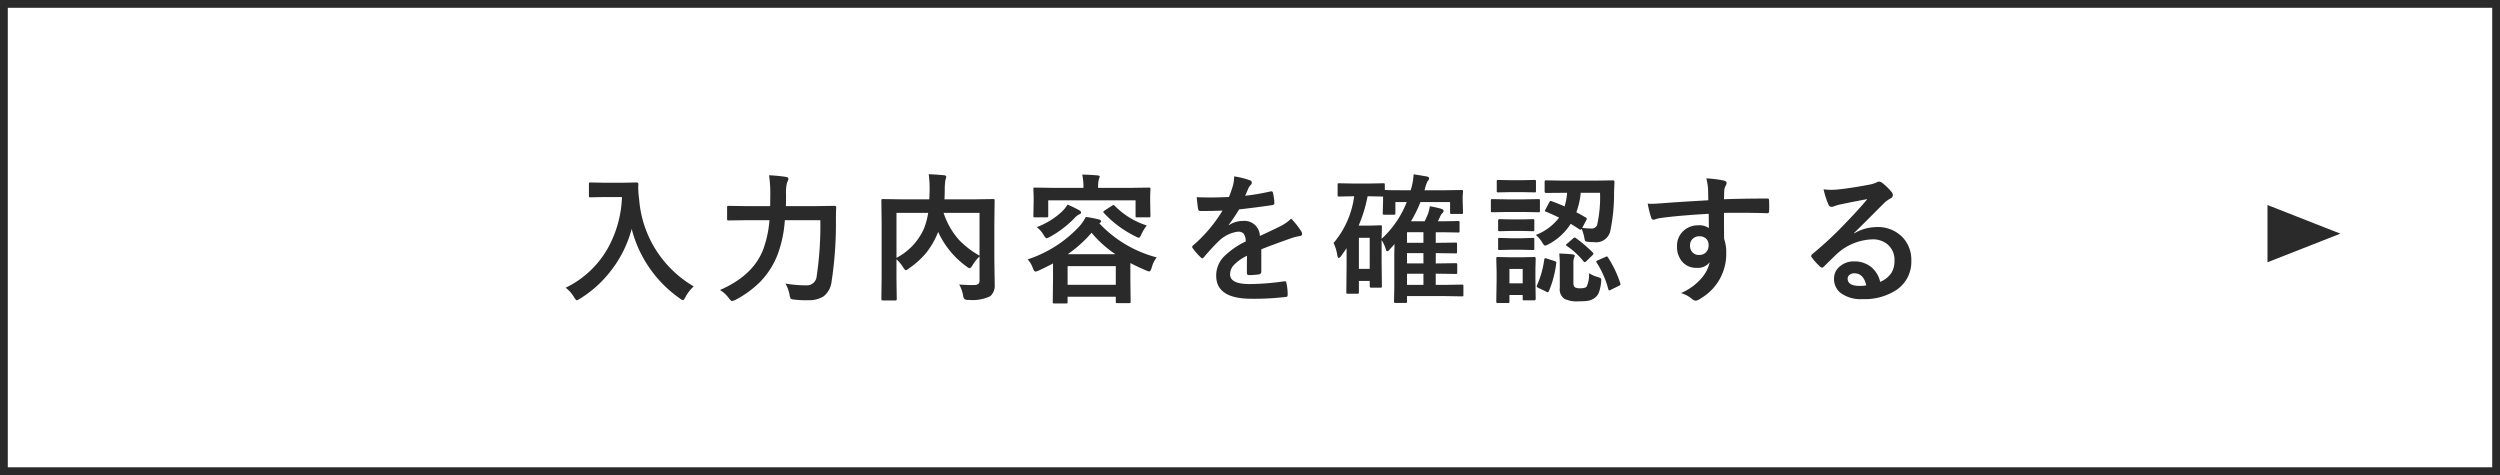
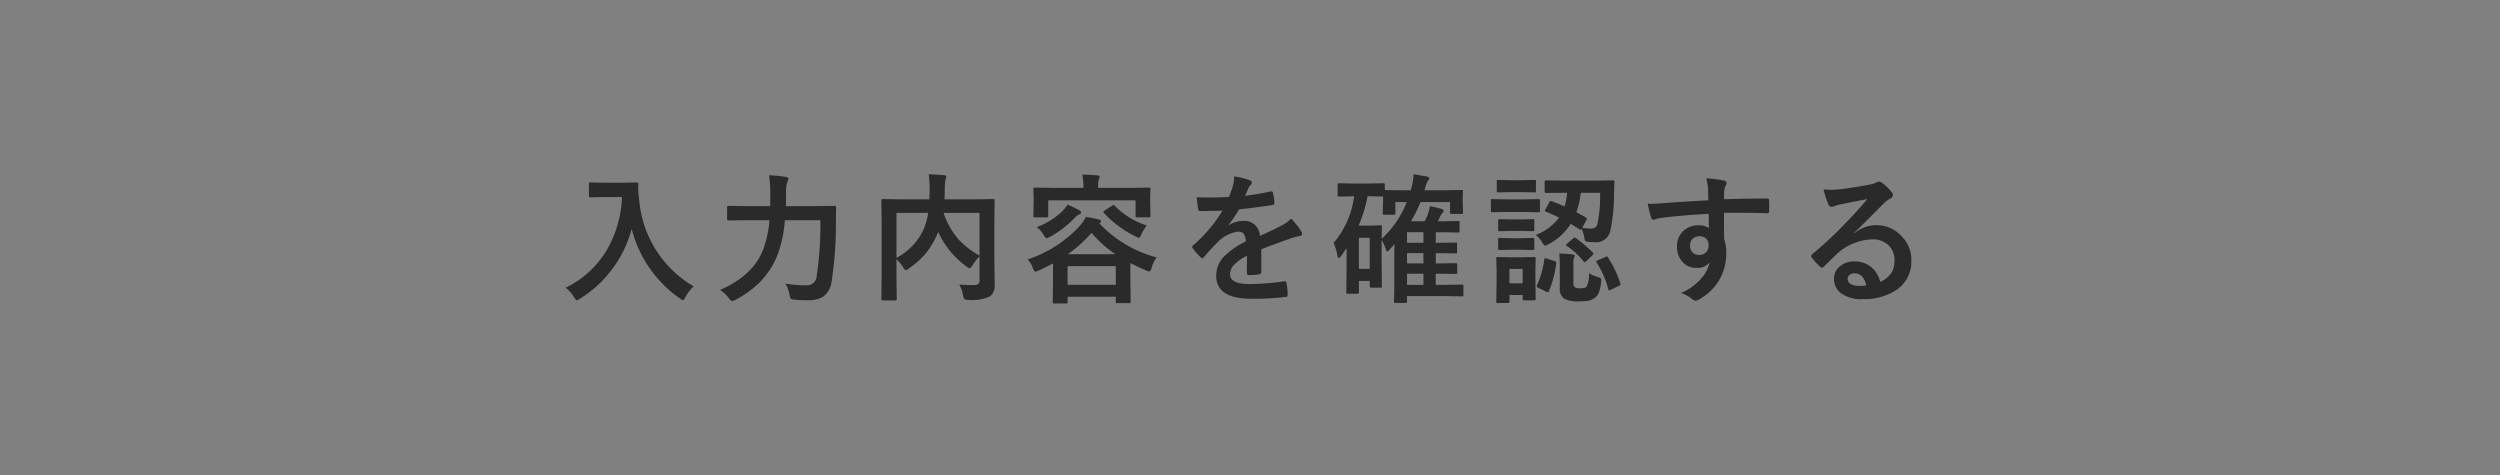
<svg xmlns="http://www.w3.org/2000/svg" width="321" height="61" viewBox="0 0 321 61">
  <rect x="0" y="0" width="321" height="61" fill="#808080" stroke="none" />
  <g id="グループ_51443" data-name="グループ 51443" transform="translate(-800 -1760.5)">
    <g id="グループ_51427" data-name="グループ 51427" transform="translate(0 -694)">
-       <rect id="長方形_107" data-name="長方形 107" width="320" height="60" transform="translate(800.5 2455)" fill="#fff" stroke="#2a2a2a" stroke-width="1" />
-       <path id="パス_100887" data-name="パス 100887" d="M-87.374-.554a12.385,12.385,0,0,0,5.44-5.115A14.481,14.481,0,0,0-80.14-12.2h-2.232l-1.793.035a.32.32,0,0,1-.193-.035.3.3,0,0,1-.026-.158v-1.521q0-.141.044-.167a.355.355,0,0,1,.176-.026l1.793.035h2.3l1.8-.035q.237,0,.237.211-.018.246-.018.466a13.033,13.033,0,0,0,.123,1.538,14.2,14.2,0,0,0,7,11.127A5.215,5.215,0,0,0-71.984.633q-.211.413-.325.413a1.16,1.16,0,0,1-.413-.237,15.574,15.574,0,0,1-6.17-8.921,14.874,14.874,0,0,1-2.689,5.405A14.757,14.757,0,0,1-85.519.844a2.2,2.2,0,0,1-.413.22q-.105,0-.378-.431A4.13,4.13,0,0,0-87.374-.554Zm32.7-8.675h-4.553a15.624,15.624,0,0,1-.9,4.342A10.438,10.438,0,0,1-62.406-1.3,13.03,13.03,0,0,1-65.561,1a2.894,2.894,0,0,1-.431.158q-.149,0-.431-.378A3.886,3.886,0,0,0-67.556-.264q4.359-1.9,5.6-5.344A14.156,14.156,0,0,0-61.2-9.229h-2.812l-2.408.035q-.158,0-.185-.035a.258.258,0,0,1-.035-.167v-1.477q0-.141.044-.167a.355.355,0,0,1,.176-.026l2.408.035h2.9l.018-1.564a16.082,16.082,0,0,0-.158-2.4,20.11,20.11,0,0,1,2.118.2q.36.044.36.255a.882.882,0,0,1-.158.448,5.065,5.065,0,0,0-.141,1.529q0,1.011-.018,1.529h3.779l2.461-.035a.194.194,0,0,1,.22.22q-.035.536-.035,1.617a49.174,49.174,0,0,1-.562,7.9,2.785,2.785,0,0,1-1.046,1.9,3.49,3.49,0,0,1-1.96.475q-.158.009-.343.009a13.531,13.531,0,0,1-1.38-.079Q-58.4.94-58.477.835a1.483,1.483,0,0,1-.149-.5,4.423,4.423,0,0,0-.527-1.424,16.553,16.553,0,0,0,2.707.229,1.262,1.262,0,0,0,1.31-1.2A43.3,43.3,0,0,0-54.671-9.229ZM-36.84-.967q1.072.07,1.67.07a2.111,2.111,0,0,0,.22-.009.874.874,0,0,0,.589-.158.621.621,0,0,0,.132-.448V-4.57a5.1,5.1,0,0,0-.9,1.134q-.246.378-.36.378a.972.972,0,0,1-.4-.22,11.19,11.19,0,0,1-3.647-4.438l-.062.141a10.473,10.473,0,0,1-1.485,2.549,10.649,10.649,0,0,1-2.206,1.986.847.847,0,0,1-.4.237q-.105,0-.343-.36a4.8,4.8,0,0,0-.861-1.046v2.5l.035,2.61q0,.123-.044.149a.328.328,0,0,1-.167.026H-46.64q-.193,0-.193-.176l.035-2.83v-6.97l-.035-2.839q0-.149.035-.176a.328.328,0,0,1,.167-.026l2.426.035h3.524q.044-.826.044-1.292a14.061,14.061,0,0,0-.114-1.934q.712.026,1.978.132.272.026.272.211a1.386,1.386,0,0,1-.105.378,8.181,8.181,0,0,0-.088,1.318q0,.4-.035,1.187H-34.9l2.417-.035q.141,0,.167.035a.328.328,0,0,1,.026.167l-.035,2.953v4.693l.044,2.848v.29a1.774,1.774,0,0,1-.58,1.494,5.3,5.3,0,0,1-2.795.466.827.827,0,0,1-.51-.1,1.023,1.023,0,0,1-.176-.483A4.26,4.26,0,0,0-36.84-.967Zm2.61-3.709v-5.493h-4.614A9.884,9.884,0,0,0-36.867-6.7,11.268,11.268,0,0,0-34.23-4.676Zm-7.146-3.445a9.241,9.241,0,0,0,.554-2.048h-4.069v5.774A7.8,7.8,0,0,0-41.375-8.121Zm13.322,3.929a15.727,15.727,0,0,0,6.46-4.052,5.47,5.47,0,0,0,1.011-1.4,13.243,13.243,0,0,1,1.723.334q.237.062.237.237,0,.1-.185.22l-.035.035a15.486,15.486,0,0,0,7.365,4.368,3.646,3.646,0,0,0-.65,1.336q-.149.466-.29.466a1.191,1.191,0,0,1-.413-.123q-1.274-.545-2.03-.958v2.092l.035,2.848a.3.3,0,0,1-.035.185.328.328,0,0,1-.167.026h-1.494q-.158,0-.185-.035a.355.355,0,0,1-.026-.176V.6H-22.92v.668q0,.141-.044.167a.275.275,0,0,1-.158.026h-1.512q-.141,0-.167-.035a.3.3,0,0,1-.026-.158l.035-2.865V-3.674q-.949.5-1.819.905a1.7,1.7,0,0,1-.431.141q-.167,0-.343-.448A3,3,0,0,0-28.053-4.192Zm5.133.861v2.4h6.188v-2.4ZM-22.9-4.86h6.117a14.527,14.527,0,0,1-3.059-2.751A16.46,16.46,0,0,1-22.9-4.86Zm8.024-8.517,2.391-.035a.278.278,0,0,1,.176.035.3.3,0,0,1,.026.158l-.035.844v.7l.035,1.881q0,.141-.044.176a.275.275,0,0,1-.158.026H-14q-.141,0-.167-.044a.275.275,0,0,1-.026-.158v-1.986H-25.407v1.986q0,.141-.044.176a.275.275,0,0,1-.158.026h-1.512q-.141,0-.167-.044a.275.275,0,0,1-.026-.158l.035-1.881v-.571l-.035-.976q0-.141.035-.167a.3.3,0,0,1,.158-.026l2.391.035h3.841a7.443,7.443,0,0,0-.149-1.705q1.046.026,1.951.105.29.026.29.158a.425.425,0,0,1-.053.185q-.044.123-.062.176A3.9,3.9,0,0,0-19-13.395v.018Zm-8.051,2.145a14.419,14.419,0,0,1,1.547.756.311.311,0,0,1,.185.272q0,.158-.255.237a2.091,2.091,0,0,0-.58.466,13.309,13.309,0,0,1-3.146,2.408,1.731,1.731,0,0,1-.431.185q-.141,0-.4-.431a3.173,3.173,0,0,0-.879-.993,9.922,9.922,0,0,0,3.2-1.96A4.548,4.548,0,0,0-22.929-11.232ZM-12.76-8.552a6.707,6.707,0,0,0-.686,1.134q-.193.448-.308.448a1.129,1.129,0,0,1-.413-.158,13.8,13.8,0,0,1-4.087-3.023.287.287,0,0,1-.079-.141q0-.07.176-.185l.949-.615a.359.359,0,0,1,.176-.079.265.265,0,0,1,.167.1A10.018,10.018,0,0,0-12.76-8.552Zm11.222-6.3a10.078,10.078,0,0,1,2.048.51.3.3,0,0,1,.22.308.317.317,0,0,1-.123.264,1.337,1.337,0,0,0-.308.431q-.035.088-.114.264-.158.378-.308.712a29.1,29.1,0,0,0,3.278-.562.763.763,0,0,1,.105-.009q.141,0,.185.193a6.245,6.245,0,0,1,.185,1.292v.053q0,.193-.308.237-2.1.308-4.219.545a23.323,23.323,0,0,1-1.345,2l.018.035a3.254,3.254,0,0,1,1.8-.554A1.983,1.983,0,0,1,1.767-7.2q1.846-.853,2.654-1.266a5.327,5.327,0,0,0,1.362-.967A9.9,9.9,0,0,1,7.049-7.849a.755.755,0,0,1,.141.4q0,.2-.272.255a5.9,5.9,0,0,0-1.1.272q-2.646.932-3.867,1.433v2.9q0,.272-.343.325A8.65,8.65,0,0,1,.334-2.18Q.1-2.18.1-2.47q0-1.547.018-2.188A5.532,5.532,0,0,0-1.635-3.4a1.735,1.735,0,0,0-.422,1.134q0,1.239,2.5,1.239a32.09,32.09,0,0,0,4.482-.36h.053q.176,0,.193.2A6.753,6.753,0,0,1,5.335.29V.352q0,.272-.2.272A35.381,35.381,0,0,1,.677.861q-4.518,0-4.518-2.971a3.491,3.491,0,0,1,1-2.452A10.383,10.383,0,0,1-.044-6.5a1.734,1.734,0,0,0-.272-.993.865.865,0,0,0-.7-.255h-.105a4.419,4.419,0,0,0-2.487,1.3q-.835.817-1.8,1.96-.132.158-.22.158-.07,0-.193-.123A7.741,7.741,0,0,1-6.855-5.634a.3.3,0,0,1-.07-.167A.261.261,0,0,1-6.8-5.994a18.558,18.558,0,0,0,3.771-4.465q-1.257.053-2.883.053-.2,0-.255-.29-.062-.343-.176-1.485.861.035,1.811.035,1.143,0,2.329-.062a14.778,14.778,0,0,0,.536-1.547A4.584,4.584,0,0,0-1.538-14.854Zm26.761,1.784,2.426-.035q.149,0,.176.035a.3.3,0,0,1,.026.158l-.044.668v.51l.044,1.512q0,.141-.035.167a.328.328,0,0,1-.167.026H26.392a.278.278,0,0,1-.176-.035.3.3,0,0,1-.026-.158v-1.336h-3.8a16.421,16.421,0,0,1-1.222,2.47h1.758q.088-.167.211-.439.132-.308.167-.387a5.153,5.153,0,0,0,.29-1.107,14.839,14.839,0,0,1,1.459.325q.308.105.308.272a.476.476,0,0,1-.185.308,1.754,1.754,0,0,0-.316.545l-.237.483h.65l1.942-.035q.141,0,.167.035a.3.3,0,0,1,.026.158v1.081q0,.149-.035.176a.3.3,0,0,1-.158.026l-1.942-.035h-.923v1.362h.035l2.5-.035a.278.278,0,0,1,.176.035.3.3,0,0,1,.026.158v.976A.334.334,0,0,1,27.064-5q-.031.035-.171.035L24.353-5v1.327h.035l2.5-.035q.158,0,.185.035a.258.258,0,0,1,.035.167V-2.5q0,.123-.035.149a.382.382,0,0,1-.185.026l-2.54-.035V-.923h1.283L27.7-.958a.278.278,0,0,1,.176.035.3.3,0,0,1,.026.158V.36a.264.264,0,0,1-.031.163A.286.286,0,0,1,27.7.554L25.636.519H20.661V1.2q0,.141-.035.167a.3.3,0,0,1-.158.026H19.185q-.141,0-.167-.035a.3.3,0,0,1-.026-.158l.035-1.749V-4.764q0-.492.035-1.4l-.721.8a.3.3,0,0,1-.22.123q-.132,0-.176-.255A5.187,5.187,0,0,0,17.4-6.68v2.918l.035,3.015q0,.132-.035.158a.355.355,0,0,1-.176.026H16.073q-.2,0-.2-.185v-.677H14.483V.018a.264.264,0,0,1-.031.163.286.286,0,0,1-.171.031H13.059q-.141,0-.167-.035a.3.3,0,0,1-.026-.158l.035-3.2V-5.634l-.7,1.011q-.193.246-.308.246T11.714-4.7a5.589,5.589,0,0,0-.483-1.6A11.6,11.6,0,0,0,13.876-12.3h-.132l-1.793.035q-.149,0-.176-.035a.3.3,0,0,1-.026-.158v-1.318q0-.141.035-.167a.328.328,0,0,1,.167-.026l1.793.035H15.8l1.8-.035a.3.3,0,0,1,.185.035.3.3,0,0,1,.026.158v.668q.4.035,2.382.035h.94a8.548,8.548,0,0,0,.378-2.048q.246.035,1.652.272.343.07.343.264a.655.655,0,0,1-.2.343,4.3,4.3,0,0,0-.352,1.028l-.062.141ZM15.8-12.3h-.2a18.192,18.192,0,0,1-1.151,3.771h1.512l1.257-.044a.32.32,0,0,1,.193.035.328.328,0,0,1,.026.167L17.4-6.838a12.6,12.6,0,0,0,3.226-4.72H19.167v1.424a.278.278,0,0,1-.035.176.3.3,0,0,1-.158.026h-1.23q-.141,0-.176-.044a.275.275,0,0,1-.026-.158l.044-1.547v-.58Zm.07,5.335H14.483v3.99h1.389Zm4.79,6.038h2.109V-2.355H20.661Zm0-5.4h2.109V-7.682H20.661Zm0,2.646h2.109V-5H20.661ZM39.24-11.663q.958.352,1.652.668a8.14,8.14,0,0,0,.325-1.749H40.8l-2.268.018q-.2,0-.2-.176V-14.15q0-.141.044-.167a.275.275,0,0,1,.158-.026l2.268.035h4l2.276-.035a.194.194,0,0,1,.22.22l-.053,1.345a23.172,23.172,0,0,1-.5,5.019,1.862,1.862,0,0,1-2.039,1.354,6.939,6.939,0,0,1-.844-.053q-.281-.026-.334-.123a1.717,1.717,0,0,1-.114-.492,7.214,7.214,0,0,0-.325-1.046Q43.01-8,42.94-8a.3.3,0,0,1-.158-.07l-1.1-.694a7.534,7.534,0,0,1-2.839,2.619,1.572,1.572,0,0,1-.448.185q-.141,0-.378-.413A3.689,3.689,0,0,0,37.2-7.33a6.859,6.859,0,0,0,2.988-2.224Q39.3-10,38.5-10.318q-.132-.035-.132-.105a.451.451,0,0,1,.079-.193l.483-.923q.088-.158.167-.158A.405.405,0,0,1,39.24-11.663Zm6.205-1.081H42.966a10.006,10.006,0,0,1-.562,2.5q.571.29,1.23.686.114.062.114.132a.705.705,0,0,1-.079.22l-.51.958a7.113,7.113,0,0,0,1.134.088.752.752,0,0,0,.773-.431A16.179,16.179,0,0,0,45.445-12.744ZM37.183.861q0,.2-.176.2H35.715q-.149,0-.176-.035a.328.328,0,0,1-.026-.167V.378h-1.7V1.2a.278.278,0,0,1-.035.176.328.328,0,0,1-.167.026H32.34a.32.32,0,0,1-.193-.035.328.328,0,0,1-.026-.167l.044-2.663V-2.61L32.121-4.3q0-.149.044-.176A.355.355,0,0,1,32.34-4.5l1.644.035h1.345L37.007-4.5q.176,0,.176.2l-.035,1.38V-1.67Zm-1.67-3.832h-1.7v1.854h1.7Zm8.508.545a4.24,4.24,0,0,0,1.151.5,1.5,1.5,0,0,1,.36.158.3.3,0,0,1,.07.22q0,.07-.018.255A5.162,5.162,0,0,1,45.269.123a1.57,1.57,0,0,1-.562.668,2.124,2.124,0,0,1-.835.334,7.749,7.749,0,0,1-1.143.062A3.62,3.62,0,0,1,40.857.861a1.484,1.484,0,0,1-.58-1.38V-3.507a13.808,13.808,0,0,0-.07-1.441q.949.026,1.652.105.343.044.343.185a1.612,1.612,0,0,1-.088.246,2.08,2.08,0,0,0-.088.756v2.487q0,.448.237.58a1.445,1.445,0,0,0,.659.105q.624,0,.8-.22A3.351,3.351,0,0,0,44.021-2.426ZM33.536-11.9H35.6l1.925-.035a.278.278,0,0,1,.176.035.3.3,0,0,1,.026.158v1.283a.3.3,0,0,1-.035.185.328.328,0,0,1-.167.026L35.6-10.283H33.536l-1.907.035q-.149,0-.176-.044a.328.328,0,0,1-.026-.167v-1.283q0-.141.035-.167a.328.328,0,0,1,.167-.026Zm.483-2.461H35.39l1.635-.035q.141,0,.167.035a.3.3,0,0,1,.026.158V-13q0,.149-.035.176a.3.3,0,0,1-.158.026l-1.635-.035H34.019l-1.635.035q-.149,0-.176-.035A.328.328,0,0,1,32.182-13v-1.2q0-.141.035-.167a.328.328,0,0,1,.167-.026Zm.07,5.036h1.187l1.512-.035a.32.32,0,0,1,.193.035.251.251,0,0,1,.026.149v1.169q0,.141-.044.167a.355.355,0,0,1-.176.026l-1.512-.035H34.089l-1.529.035a.278.278,0,0,1-.176-.035.3.3,0,0,1-.026-.158V-9.176q0-.185.2-.185Zm0,2.417h1.187l1.512-.044a.32.32,0,0,1,.193.035.328.328,0,0,1,.026.167V-5.6q0,.149-.044.176a.355.355,0,0,1-.176.026l-1.512-.035H34.089L32.56-5.4a.278.278,0,0,1-.176-.035.328.328,0,0,1-.026-.167V-6.75q0-.141.044-.176a.275.275,0,0,1,.158-.026Zm12.4,2.5a14.112,14.112,0,0,1,1.556,3.278A.618.618,0,0,1,48.073-1q0,.1-.229.211l-1.011.5a.637.637,0,0,1-.211.079q-.07,0-.114-.149A11.97,11.97,0,0,0,45-3.8a.235.235,0,0,1-.044-.114q0-.07.229-.176L46.13-4.5a.485.485,0,0,1,.193-.07Q46.394-4.57,46.491-4.412ZM38.607-4.3l.993.316q.229.079.229.193a.727.727,0,0,1-.009.1,13.236,13.236,0,0,1-.94,3.568q-.062.141-.141.141a.619.619,0,0,1-.2-.07l-1.046-.5q-.176-.088-.176-.2a.4.4,0,0,1,.053-.158,12.137,12.137,0,0,0,.914-3.278q.035-.158.114-.158A.863.863,0,0,1,38.607-4.3Zm3.762-2.61A18.276,18.276,0,0,1,44.513-5.08a.273.273,0,0,1,.088.167q0,.053-.158.211l-.738.721q-.176.149-.229.149t-.132-.088A9.716,9.716,0,0,0,41.2-5.906q-.123-.07-.123-.141,0-.053.158-.185l.738-.642A.452.452,0,0,1,42.184-7,.382.382,0,0,1,42.369-6.908Zm16.979-4.878q-.009-.264-.018-.826-.009-.422-.018-.668a7.553,7.553,0,0,0-.22-1.318,15.7,15.7,0,0,1,2.109.255q.5.088.5.343a.946.946,0,0,1-.158.413,1.727,1.727,0,0,0-.149.519q-.009.114-.035,1.151,2.417-.088,5.528-.088.167,0,.211.053a.406.406,0,0,1,.053.22q.018.352.018.686t-.018.686q0,.237-.229.237h-.07q-1.635-.053-3.472-.053-1.107,0-2.021.009,0,2.25.018,3.349a5.124,5.124,0,0,1,.272,1.784A6.589,6.589,0,0,1,58.442.773a1.833,1.833,0,0,1-.7.343A1.009,1.009,0,0,1,57.2.844,3.814,3.814,0,0,0,55.832.132a7.2,7.2,0,0,0,2.637-1.907,4.611,4.611,0,0,0,1.055-2.057,1.9,1.9,0,0,1-1.687.721,2.319,2.319,0,0,1-1.872-.826,2.888,2.888,0,0,1-.633-1.934,2.553,2.553,0,0,1,.914-2.065,2.716,2.716,0,0,1,1.8-.633,2.078,2.078,0,0,1,1.371.36L59.4-10.046q-3.9.22-6.231.545a3.041,3.041,0,0,0-.536.132,1.328,1.328,0,0,1-.308.079.309.309,0,0,1-.308-.255,12.251,12.251,0,0,1-.448-1.811q.272.026.571.026.272,0,1.626-.1Q55.216-11.549,59.347-11.786ZM58.2-7.163a1.191,1.191,0,0,0-.853.325A1.11,1.11,0,0,0,57-5.994a1.228,1.228,0,0,0,.378.958,1.124,1.124,0,0,0,.773.272,1.218,1.218,0,0,0,.914-.352,1.25,1.25,0,0,0,.316-.9,1.09,1.09,0,0,0-.369-.888A1.213,1.213,0,0,0,58.2-7.163Zm21.567-4.772q-1.687.308-3.48.686a5.334,5.334,0,0,0-.756.22,1.023,1.023,0,0,1-.36.088.426.426,0,0,1-.4-.308,10.18,10.18,0,0,1-.624-1.942,7.321,7.321,0,0,0,.976.062q.352,0,.694-.026,1.854-.185,4.087-.615a4.452,4.452,0,0,0,.984-.272.883.883,0,0,1,.343-.141.716.716,0,0,1,.413.141,7.1,7.1,0,0,1,1.2,1.151.679.679,0,0,1,.2.439.457.457,0,0,1-.308.431,3.954,3.954,0,0,0-.791.571Q81.4-10.907,79.9-9.4q-1.116,1.116-1.837,1.811l.018.053a5.752,5.752,0,0,1,2.865-.809A4.4,4.4,0,0,1,84.324-7a4.216,4.216,0,0,1,1.09,2.979A4.329,4.329,0,0,1,83.489-.264,7.446,7.446,0,0,1,79.13.905,4.317,4.317,0,0,1,76.335.114a2.264,2.264,0,0,1-.844-1.854,1.985,1.985,0,0,1,.835-1.626,2.685,2.685,0,0,1,1.705-.571,3.4,3.4,0,0,1,2.268.756A3.494,3.494,0,0,1,81.415-1.31a3.2,3.2,0,0,0,1.45-1.16,2.986,2.986,0,0,0,.387-1.582,2.57,2.57,0,0,0-.888-2.065,2.893,2.893,0,0,0-1.942-.65A7.069,7.069,0,0,0,75.816-4.86q-.343.316-1.564,1.529-.2.2-.308.2a.462.462,0,0,1-.272-.158,7.832,7.832,0,0,1-1.055-1.178.224.224,0,0,1-.062-.149.41.41,0,0,1,.149-.264,46.348,46.348,0,0,0,4.263-3.973Q78.8-10.749,79.763-11.936ZM79.631-.861Q79.27-2.408,78.1-2.408a.918.918,0,0,0-.65.229.583.583,0,0,0-.211.457q0,.932,1.564.932A4.346,4.346,0,0,0,79.631-.861Z" transform="translate(960 2492)" fill="#2a2a2a" />
-       <path id="多角形_3" data-name="多角形 3" d="M3.675,0,7.35,9.354H0Z" transform="translate(1100.5 2480.825) rotate(90)" fill="#2a2a2a" />
+       <path id="パス_100887" data-name="パス 100887" d="M-87.374-.554a12.385,12.385,0,0,0,5.44-5.115A14.481,14.481,0,0,0-80.14-12.2h-2.232l-1.793.035a.32.32,0,0,1-.193-.035.3.3,0,0,1-.026-.158v-1.521q0-.141.044-.167a.355.355,0,0,1,.176-.026l1.793.035h2.3l1.8-.035q.237,0,.237.211-.018.246-.018.466a13.033,13.033,0,0,0,.123,1.538,14.2,14.2,0,0,0,7,11.127A5.215,5.215,0,0,0-71.984.633q-.211.413-.325.413a1.16,1.16,0,0,1-.413-.237,15.574,15.574,0,0,1-6.17-8.921,14.874,14.874,0,0,1-2.689,5.405A14.757,14.757,0,0,1-85.519.844a2.2,2.2,0,0,1-.413.22q-.105,0-.378-.431A4.13,4.13,0,0,0-87.374-.554Zm32.7-8.675h-4.553a15.624,15.624,0,0,1-.9,4.342A10.438,10.438,0,0,1-62.406-1.3,13.03,13.03,0,0,1-65.561,1a2.894,2.894,0,0,1-.431.158q-.149,0-.431-.378A3.886,3.886,0,0,0-67.556-.264q4.359-1.9,5.6-5.344A14.156,14.156,0,0,0-61.2-9.229h-2.812l-2.408.035q-.158,0-.185-.035a.258.258,0,0,1-.035-.167v-1.477q0-.141.044-.167a.355.355,0,0,1,.176-.026l2.408.035h2.9l.018-1.564a16.082,16.082,0,0,0-.158-2.4,20.11,20.11,0,0,1,2.118.2q.36.044.36.255a.882.882,0,0,1-.158.448,5.065,5.065,0,0,0-.141,1.529q0,1.011-.018,1.529h3.779l2.461-.035a.194.194,0,0,1,.22.22q-.035.536-.035,1.617a49.174,49.174,0,0,1-.562,7.9,2.785,2.785,0,0,1-1.046,1.9,3.49,3.49,0,0,1-1.96.475q-.158.009-.343.009a13.531,13.531,0,0,1-1.38-.079Q-58.4.94-58.477.835a1.483,1.483,0,0,1-.149-.5,4.423,4.423,0,0,0-.527-1.424,16.553,16.553,0,0,0,2.707.229,1.262,1.262,0,0,0,1.31-1.2A43.3,43.3,0,0,0-54.671-9.229ZM-36.84-.967q1.072.07,1.67.07a2.111,2.111,0,0,0,.22-.009.874.874,0,0,0,.589-.158.621.621,0,0,0,.132-.448V-4.57a5.1,5.1,0,0,0-.9,1.134q-.246.378-.36.378a.972.972,0,0,1-.4-.22,11.19,11.19,0,0,1-3.647-4.438l-.062.141a10.473,10.473,0,0,1-1.485,2.549,10.649,10.649,0,0,1-2.206,1.986.847.847,0,0,1-.4.237q-.105,0-.343-.36a4.8,4.8,0,0,0-.861-1.046v2.5l.035,2.61q0,.123-.044.149a.328.328,0,0,1-.167.026H-46.64q-.193,0-.193-.176l.035-2.83v-6.97l-.035-2.839q0-.149.035-.176a.328.328,0,0,1,.167-.026l2.426.035h3.524q.044-.826.044-1.292a14.061,14.061,0,0,0-.114-1.934q.712.026,1.978.132.272.026.272.211a1.386,1.386,0,0,1-.105.378,8.181,8.181,0,0,0-.088,1.318q0,.4-.035,1.187H-34.9l2.417-.035q.141,0,.167.035a.328.328,0,0,1,.026.167l-.035,2.953v4.693l.044,2.848v.29a1.774,1.774,0,0,1-.58,1.494,5.3,5.3,0,0,1-2.795.466.827.827,0,0,1-.51-.1,1.023,1.023,0,0,1-.176-.483A4.26,4.26,0,0,0-36.84-.967Zm2.61-3.709v-5.493h-4.614A9.884,9.884,0,0,0-36.867-6.7,11.268,11.268,0,0,0-34.23-4.676Zm-7.146-3.445a9.241,9.241,0,0,0,.554-2.048h-4.069v5.774A7.8,7.8,0,0,0-41.375-8.121Zm13.322,3.929a15.727,15.727,0,0,0,6.46-4.052,5.47,5.47,0,0,0,1.011-1.4,13.243,13.243,0,0,1,1.723.334q.237.062.237.237,0,.1-.185.22l-.035.035a15.486,15.486,0,0,0,7.365,4.368,3.646,3.646,0,0,0-.65,1.336q-.149.466-.29.466a1.191,1.191,0,0,1-.413-.123q-1.274-.545-2.03-.958v2.092l.035,2.848a.3.3,0,0,1-.035.185.328.328,0,0,1-.167.026h-1.494q-.158,0-.185-.035a.355.355,0,0,1-.026-.176V.6H-22.92v.668q0,.141-.044.167a.275.275,0,0,1-.158.026h-1.512q-.141,0-.167-.035a.3.3,0,0,1-.026-.158l.035-2.865V-3.674q-.949.5-1.819.905a1.7,1.7,0,0,1-.431.141q-.167,0-.343-.448A3,3,0,0,0-28.053-4.192Zm5.133.861v2.4h6.188v-2.4ZM-22.9-4.86h6.117a14.527,14.527,0,0,1-3.059-2.751A16.46,16.46,0,0,1-22.9-4.86Zm8.024-8.517,2.391-.035a.278.278,0,0,1,.176.035.3.3,0,0,1,.026.158l-.035.844v.7l.035,1.881q0,.141-.044.176a.275.275,0,0,1-.158.026H-14q-.141,0-.167-.044a.275.275,0,0,1-.026-.158v-1.986H-25.407v1.986q0,.141-.044.176a.275.275,0,0,1-.158.026h-1.512q-.141,0-.167-.044a.275.275,0,0,1-.026-.158l.035-1.881v-.571l-.035-.976q0-.141.035-.167a.3.3,0,0,1,.158-.026l2.391.035h3.841a7.443,7.443,0,0,0-.149-1.705q1.046.026,1.951.105.29.026.29.158a.425.425,0,0,1-.053.185q-.044.123-.062.176A3.9,3.9,0,0,0-19-13.395v.018Zm-8.051,2.145a14.419,14.419,0,0,1,1.547.756.311.311,0,0,1,.185.272q0,.158-.255.237a2.091,2.091,0,0,0-.58.466,13.309,13.309,0,0,1-3.146,2.408,1.731,1.731,0,0,1-.431.185q-.141,0-.4-.431a3.173,3.173,0,0,0-.879-.993,9.922,9.922,0,0,0,3.2-1.96A4.548,4.548,0,0,0-22.929-11.232ZM-12.76-8.552a6.707,6.707,0,0,0-.686,1.134q-.193.448-.308.448a1.129,1.129,0,0,1-.413-.158,13.8,13.8,0,0,1-4.087-3.023.287.287,0,0,1-.079-.141q0-.07.176-.185l.949-.615a.359.359,0,0,1,.176-.079.265.265,0,0,1,.167.1A10.018,10.018,0,0,0-12.76-8.552Zm11.222-6.3a10.078,10.078,0,0,1,2.048.51.3.3,0,0,1,.22.308.317.317,0,0,1-.123.264,1.337,1.337,0,0,0-.308.431q-.035.088-.114.264-.158.378-.308.712a29.1,29.1,0,0,0,3.278-.562.763.763,0,0,1,.105-.009q.141,0,.185.193a6.245,6.245,0,0,1,.185,1.292v.053q0,.193-.308.237-2.1.308-4.219.545a23.323,23.323,0,0,1-1.345,2l.018.035a3.254,3.254,0,0,1,1.8-.554A1.983,1.983,0,0,1,1.767-7.2q1.846-.853,2.654-1.266a5.327,5.327,0,0,0,1.362-.967A9.9,9.9,0,0,1,7.049-7.849a.755.755,0,0,1,.141.4q0,.2-.272.255a5.9,5.9,0,0,0-1.1.272q-2.646.932-3.867,1.433v2.9q0,.272-.343.325A8.65,8.65,0,0,1,.334-2.18Q.1-2.18.1-2.47q0-1.547.018-2.188A5.532,5.532,0,0,0-1.635-3.4a1.735,1.735,0,0,0-.422,1.134q0,1.239,2.5,1.239a32.09,32.09,0,0,0,4.482-.36h.053q.176,0,.193.2A6.753,6.753,0,0,1,5.335.29V.352q0,.272-.2.272A35.381,35.381,0,0,1,.677.861q-4.518,0-4.518-2.971a3.491,3.491,0,0,1,1-2.452A10.383,10.383,0,0,1-.044-6.5a1.734,1.734,0,0,0-.272-.993.865.865,0,0,0-.7-.255h-.105a4.419,4.419,0,0,0-2.487,1.3q-.835.817-1.8,1.96-.132.158-.22.158-.07,0-.193-.123A7.741,7.741,0,0,1-6.855-5.634a.3.3,0,0,1-.07-.167A.261.261,0,0,1-6.8-5.994a18.558,18.558,0,0,0,3.771-4.465q-1.257.053-2.883.053-.2,0-.255-.29-.062-.343-.176-1.485.861.035,1.811.035,1.143,0,2.329-.062a14.778,14.778,0,0,0,.536-1.547A4.584,4.584,0,0,0-1.538-14.854Zm26.761,1.784,2.426-.035q.149,0,.176.035a.3.3,0,0,1,.026.158l-.044.668v.51l.044,1.512q0,.141-.035.167a.328.328,0,0,1-.167.026H26.392a.278.278,0,0,1-.176-.035.3.3,0,0,1-.026-.158v-1.336h-3.8a16.421,16.421,0,0,1-1.222,2.47h1.758q.088-.167.211-.439.132-.308.167-.387a5.153,5.153,0,0,0,.29-1.107,14.839,14.839,0,0,1,1.459.325q.308.105.308.272a.476.476,0,0,1-.185.308,1.754,1.754,0,0,0-.316.545l-.237.483h.65l1.942-.035q.141,0,.167.035a.3.3,0,0,1,.026.158v1.081q0,.149-.035.176a.3.3,0,0,1-.158.026l-1.942-.035h-.923v1.362h.035l2.5-.035a.278.278,0,0,1,.176.035.3.3,0,0,1,.026.158v.976A.334.334,0,0,1,27.064-5q-.031.035-.171.035L24.353-5v1.327h.035l2.5-.035q.158,0,.185.035a.258.258,0,0,1,.035.167V-2.5q0,.123-.035.149a.382.382,0,0,1-.185.026l-2.54-.035V-.923h1.283L27.7-.958a.278.278,0,0,1,.176.035.3.3,0,0,1,.026.158V.36a.264.264,0,0,1-.031.163A.286.286,0,0,1,27.7.554L25.636.519H20.661V1.2q0,.141-.035.167a.3.3,0,0,1-.158.026H19.185q-.141,0-.167-.035a.3.3,0,0,1-.026-.158l.035-1.749V-4.764q0-.492.035-1.4l-.721.8a.3.3,0,0,1-.22.123q-.132,0-.176-.255A5.187,5.187,0,0,0,17.4-6.68v2.918l.035,3.015q0,.132-.035.158a.355.355,0,0,1-.176.026H16.073q-.2,0-.2-.185v-.677H14.483V.018a.264.264,0,0,1-.031.163.286.286,0,0,1-.171.031H13.059q-.141,0-.167-.035a.3.3,0,0,1-.026-.158l.035-3.2V-5.634l-.7,1.011q-.193.246-.308.246T11.714-4.7a5.589,5.589,0,0,0-.483-1.6A11.6,11.6,0,0,0,13.876-12.3h-.132l-1.793.035q-.149,0-.176-.035a.3.3,0,0,1-.026-.158v-1.318q0-.141.035-.167a.328.328,0,0,1,.167-.026l1.793.035H15.8l1.8-.035a.3.3,0,0,1,.185.035.3.3,0,0,1,.026.158v.668q.4.035,2.382.035h.94a8.548,8.548,0,0,0,.378-2.048q.246.035,1.652.272.343.07.343.264a.655.655,0,0,1-.2.343,4.3,4.3,0,0,0-.352,1.028l-.062.141ZM15.8-12.3h-.2a18.192,18.192,0,0,1-1.151,3.771h1.512l1.257-.044a.32.32,0,0,1,.193.035.328.328,0,0,1,.026.167L17.4-6.838a12.6,12.6,0,0,0,3.226-4.72H19.167v1.424a.278.278,0,0,1-.035.176.3.3,0,0,1-.158.026h-1.23q-.141,0-.176-.044a.275.275,0,0,1-.026-.158l.044-1.547v-.58Zm.07,5.335H14.483v3.99h1.389Zm4.79,6.038h2.109V-2.355H20.661Zm0-5.4h2.109V-7.682H20.661Zm0,2.646h2.109V-5H20.661ZM39.24-11.663q.958.352,1.652.668a8.14,8.14,0,0,0,.325-1.749H40.8l-2.268.018q-.2,0-.2-.176V-14.15q0-.141.044-.167a.275.275,0,0,1,.158-.026l2.268.035h4l2.276-.035a.194.194,0,0,1,.22.22l-.053,1.345a23.172,23.172,0,0,1-.5,5.019,1.862,1.862,0,0,1-2.039,1.354,6.939,6.939,0,0,1-.844-.053q-.281-.026-.334-.123a1.717,1.717,0,0,1-.114-.492,7.214,7.214,0,0,0-.325-1.046Q43.01-8,42.94-8a.3.3,0,0,1-.158-.07l-1.1-.694a7.534,7.534,0,0,1-2.839,2.619,1.572,1.572,0,0,1-.448.185q-.141,0-.378-.413A3.689,3.689,0,0,0,37.2-7.33a6.859,6.859,0,0,0,2.988-2.224Q39.3-10,38.5-10.318q-.132-.035-.132-.105a.451.451,0,0,1,.079-.193l.483-.923q.088-.158.167-.158A.405.405,0,0,1,39.24-11.663Zm6.205-1.081H42.966a10.006,10.006,0,0,1-.562,2.5q.571.29,1.23.686.114.062.114.132a.705.705,0,0,1-.079.22l-.51.958a7.113,7.113,0,0,0,1.134.088.752.752,0,0,0,.773-.431A16.179,16.179,0,0,0,45.445-12.744ZM37.183.861q0,.2-.176.2H35.715q-.149,0-.176-.035a.328.328,0,0,1-.026-.167V.378h-1.7V1.2a.278.278,0,0,1-.035.176.328.328,0,0,1-.167.026H32.34a.32.32,0,0,1-.193-.035.328.328,0,0,1-.026-.167l.044-2.663V-2.61L32.121-4.3q0-.149.044-.176A.355.355,0,0,1,32.34-4.5l1.644.035h1.345L37.007-4.5q.176,0,.176.2l-.035,1.38V-1.67Zm-1.67-3.832h-1.7v1.854h1.7Zm8.508.545a4.24,4.24,0,0,0,1.151.5,1.5,1.5,0,0,1,.36.158.3.3,0,0,1,.07.22q0,.07-.018.255A5.162,5.162,0,0,1,45.269.123a1.57,1.57,0,0,1-.562.668,2.124,2.124,0,0,1-.835.334,7.749,7.749,0,0,1-1.143.062A3.62,3.62,0,0,1,40.857.861a1.484,1.484,0,0,1-.58-1.38V-3.507a13.808,13.808,0,0,0-.07-1.441q.949.026,1.652.105.343.044.343.185a1.612,1.612,0,0,1-.088.246,2.08,2.08,0,0,0-.088.756v2.487q0,.448.237.58a1.445,1.445,0,0,0,.659.105q.624,0,.8-.22A3.351,3.351,0,0,0,44.021-2.426ZM33.536-11.9H35.6l1.925-.035a.278.278,0,0,1,.176.035.3.3,0,0,1,.026.158v1.283a.3.3,0,0,1-.035.185.328.328,0,0,1-.167.026L35.6-10.283H33.536l-1.907.035q-.149,0-.176-.044a.328.328,0,0,1-.026-.167v-1.283q0-.141.035-.167a.328.328,0,0,1,.167-.026Zm.483-2.461H35.39l1.635-.035q.141,0,.167.035a.3.3,0,0,1,.026.158V-13q0,.149-.035.176a.3.3,0,0,1-.158.026l-1.635-.035H34.019l-1.635.035q-.149,0-.176-.035A.328.328,0,0,1,32.182-13v-1.2q0-.141.035-.167a.328.328,0,0,1,.167-.026Zm.07,5.036h1.187l1.512-.035a.32.32,0,0,1,.193.035.251.251,0,0,1,.026.149v1.169q0,.141-.044.167a.355.355,0,0,1-.176.026l-1.512-.035H34.089l-1.529.035a.278.278,0,0,1-.176-.035.3.3,0,0,1-.026-.158V-9.176q0-.185.2-.185Zm0,2.417h1.187l1.512-.044a.32.32,0,0,1,.193.035.328.328,0,0,1,.026.167V-5.6q0,.149-.044.176a.355.355,0,0,1-.176.026l-1.512-.035H34.089L32.56-5.4a.278.278,0,0,1-.176-.035.328.328,0,0,1-.026-.167V-6.75q0-.141.044-.176a.275.275,0,0,1,.158-.026Zm12.4,2.5a14.112,14.112,0,0,1,1.556,3.278A.618.618,0,0,1,48.073-1q0,.1-.229.211l-1.011.5a.637.637,0,0,1-.211.079q-.07,0-.114-.149A11.97,11.97,0,0,0,45-3.8a.235.235,0,0,1-.044-.114q0-.07.229-.176L46.13-4.5a.485.485,0,0,1,.193-.07Q46.394-4.57,46.491-4.412ZM38.607-4.3l.993.316q.229.079.229.193a.727.727,0,0,1-.009.1,13.236,13.236,0,0,1-.94,3.568q-.062.141-.141.141a.619.619,0,0,1-.2-.07l-1.046-.5q-.176-.088-.176-.2a.4.4,0,0,1,.053-.158,12.137,12.137,0,0,0,.914-3.278q.035-.158.114-.158A.863.863,0,0,1,38.607-4.3Zm3.762-2.61A18.276,18.276,0,0,1,44.513-5.08a.273.273,0,0,1,.088.167q0,.053-.158.211l-.738.721q-.176.149-.229.149t-.132-.088A9.716,9.716,0,0,0,41.2-5.906q-.123-.07-.123-.141,0-.053.158-.185l.738-.642A.452.452,0,0,1,42.184-7,.382.382,0,0,1,42.369-6.908Zm16.979-4.878q-.009-.264-.018-.826-.009-.422-.018-.668a7.553,7.553,0,0,0-.22-1.318,15.7,15.7,0,0,1,2.109.255q.5.088.5.343a.946.946,0,0,1-.158.413,1.727,1.727,0,0,0-.149.519q-.009.114-.035,1.151,2.417-.088,5.528-.088.167,0,.211.053a.406.406,0,0,1,.053.22q.018.352.018.686t-.018.686q0,.237-.229.237h-.07q-1.635-.053-3.472-.053-1.107,0-2.021.009,0,2.25.018,3.349a5.124,5.124,0,0,1,.272,1.784A6.589,6.589,0,0,1,58.442.773a1.833,1.833,0,0,1-.7.343A1.009,1.009,0,0,1,57.2.844,3.814,3.814,0,0,0,55.832.132a7.2,7.2,0,0,0,2.637-1.907,4.611,4.611,0,0,0,1.055-2.057,1.9,1.9,0,0,1-1.687.721,2.319,2.319,0,0,1-1.872-.826,2.888,2.888,0,0,1-.633-1.934,2.553,2.553,0,0,1,.914-2.065,2.716,2.716,0,0,1,1.8-.633,2.078,2.078,0,0,1,1.371.36L59.4-10.046q-3.9.22-6.231.545a3.041,3.041,0,0,0-.536.132,1.328,1.328,0,0,1-.308.079.309.309,0,0,1-.308-.255,12.251,12.251,0,0,1-.448-1.811q.272.026.571.026.272,0,1.626-.1Q55.216-11.549,59.347-11.786ZM58.2-7.163a1.191,1.191,0,0,0-.853.325A1.11,1.11,0,0,0,57-5.994a1.228,1.228,0,0,0,.378.958,1.124,1.124,0,0,0,.773.272,1.218,1.218,0,0,0,.914-.352,1.25,1.25,0,0,0,.316-.9,1.09,1.09,0,0,0-.369-.888A1.213,1.213,0,0,0,58.2-7.163Zm21.567-4.772q-1.687.308-3.48.686a5.334,5.334,0,0,0-.756.22,1.023,1.023,0,0,1-.36.088.426.426,0,0,1-.4-.308,10.18,10.18,0,0,1-.624-1.942,7.321,7.321,0,0,0,.976.062q.352,0,.694-.026,1.854-.185,4.087-.615a4.452,4.452,0,0,0,.984-.272.883.883,0,0,1,.343-.141.716.716,0,0,1,.413.141,7.1,7.1,0,0,1,1.2,1.151.679.679,0,0,1,.2.439.457.457,0,0,1-.308.431,3.954,3.954,0,0,0-.791.571Q81.4-10.907,79.9-9.4q-1.116,1.116-1.837,1.811l.018.053A4.4,4.4,0,0,1,84.324-7a4.216,4.216,0,0,1,1.09,2.979A4.329,4.329,0,0,1,83.489-.264,7.446,7.446,0,0,1,79.13.905,4.317,4.317,0,0,1,76.335.114a2.264,2.264,0,0,1-.844-1.854,1.985,1.985,0,0,1,.835-1.626,2.685,2.685,0,0,1,1.705-.571,3.4,3.4,0,0,1,2.268.756A3.494,3.494,0,0,1,81.415-1.31a3.2,3.2,0,0,0,1.45-1.16,2.986,2.986,0,0,0,.387-1.582,2.57,2.57,0,0,0-.888-2.065,2.893,2.893,0,0,0-1.942-.65A7.069,7.069,0,0,0,75.816-4.86q-.343.316-1.564,1.529-.2.2-.308.2a.462.462,0,0,1-.272-.158,7.832,7.832,0,0,1-1.055-1.178.224.224,0,0,1-.062-.149.41.41,0,0,1,.149-.264,46.348,46.348,0,0,0,4.263-3.973Q78.8-10.749,79.763-11.936ZM79.631-.861Q79.27-2.408,78.1-2.408a.918.918,0,0,0-.65.229.583.583,0,0,0-.211.457q0,.932,1.564.932A4.346,4.346,0,0,0,79.631-.861Z" transform="translate(960 2492)" fill="#2a2a2a" />
    </g>
  </g>
</svg>